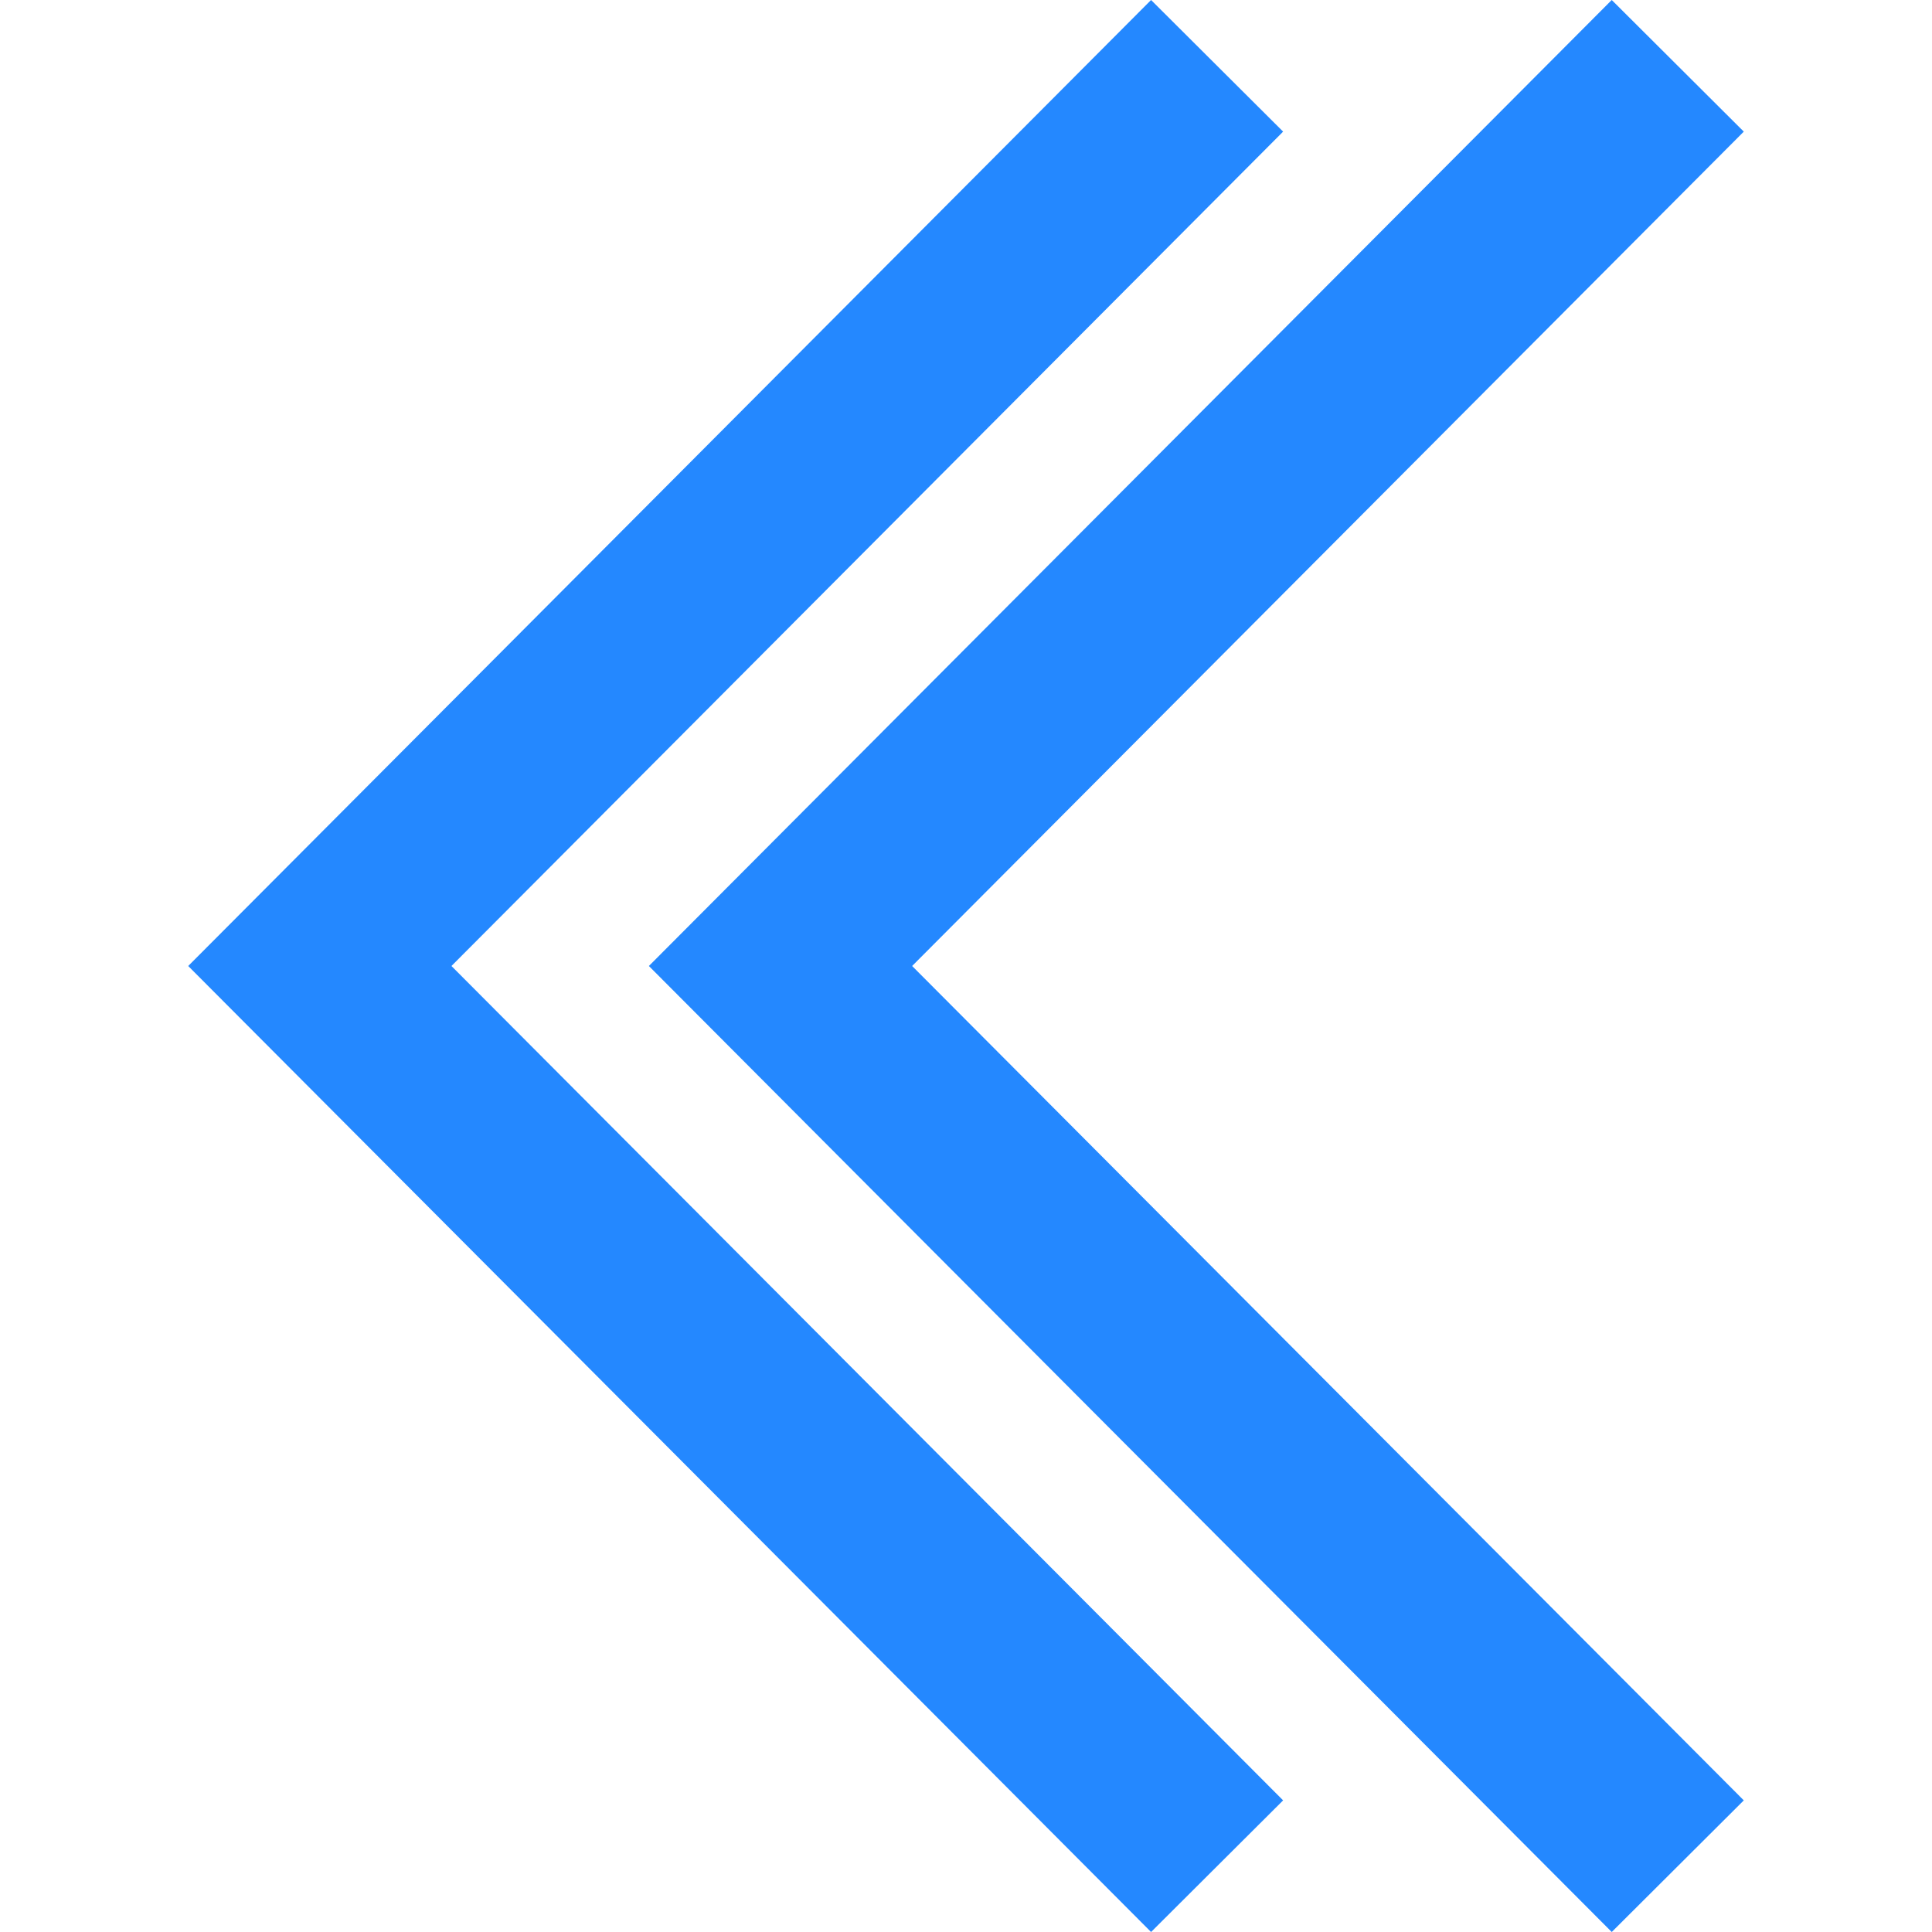
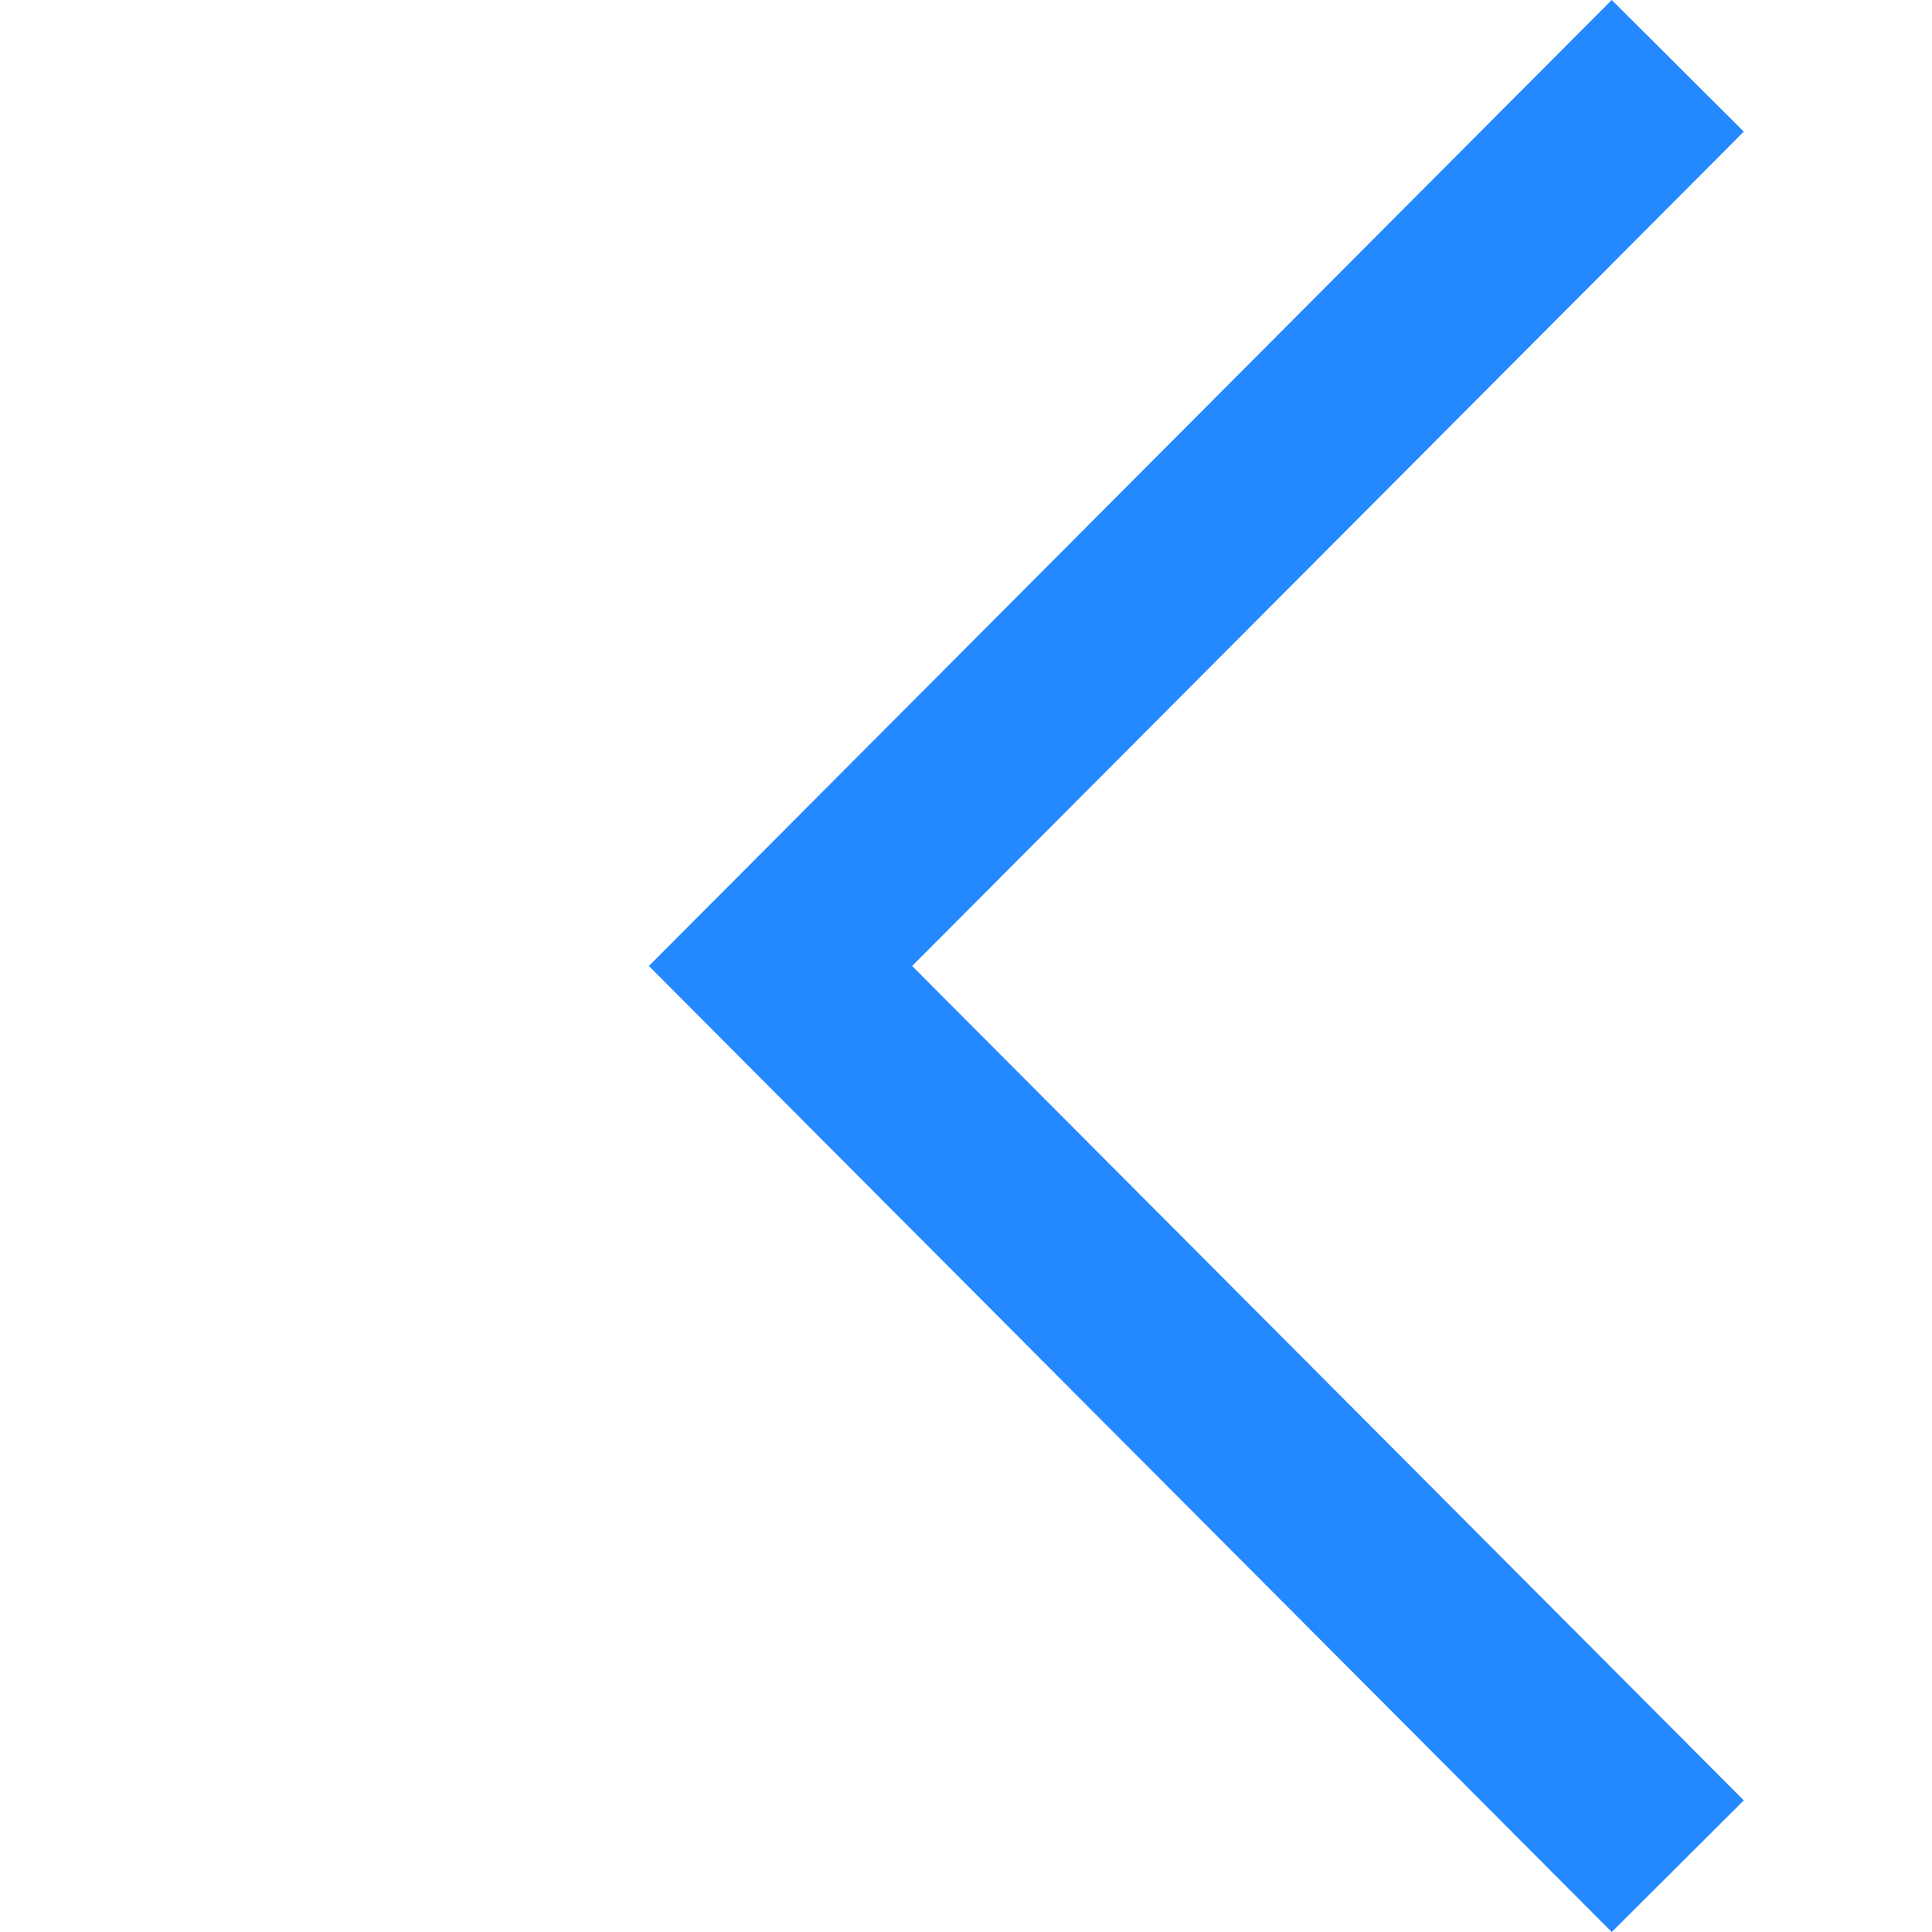
<svg xmlns="http://www.w3.org/2000/svg" height="800px" width="800px" version="1.1" id="Layer_1" viewBox="0 0 414.496 414.496" xml:space="preserve">
  <g>
-     <polygon style="fill:#2488FF;" points="275.283,28.238 246.953,0 40.379,207.248 246.953,414.496 275.283,386.258 96.856,207.248     " />
    <polygon style="fill:#2488FF;" points="374.117,28.238 345.787,0 139.213,207.248 345.787,414.496 374.117,386.258 195.69,207.248     " />
  </g>
</svg>